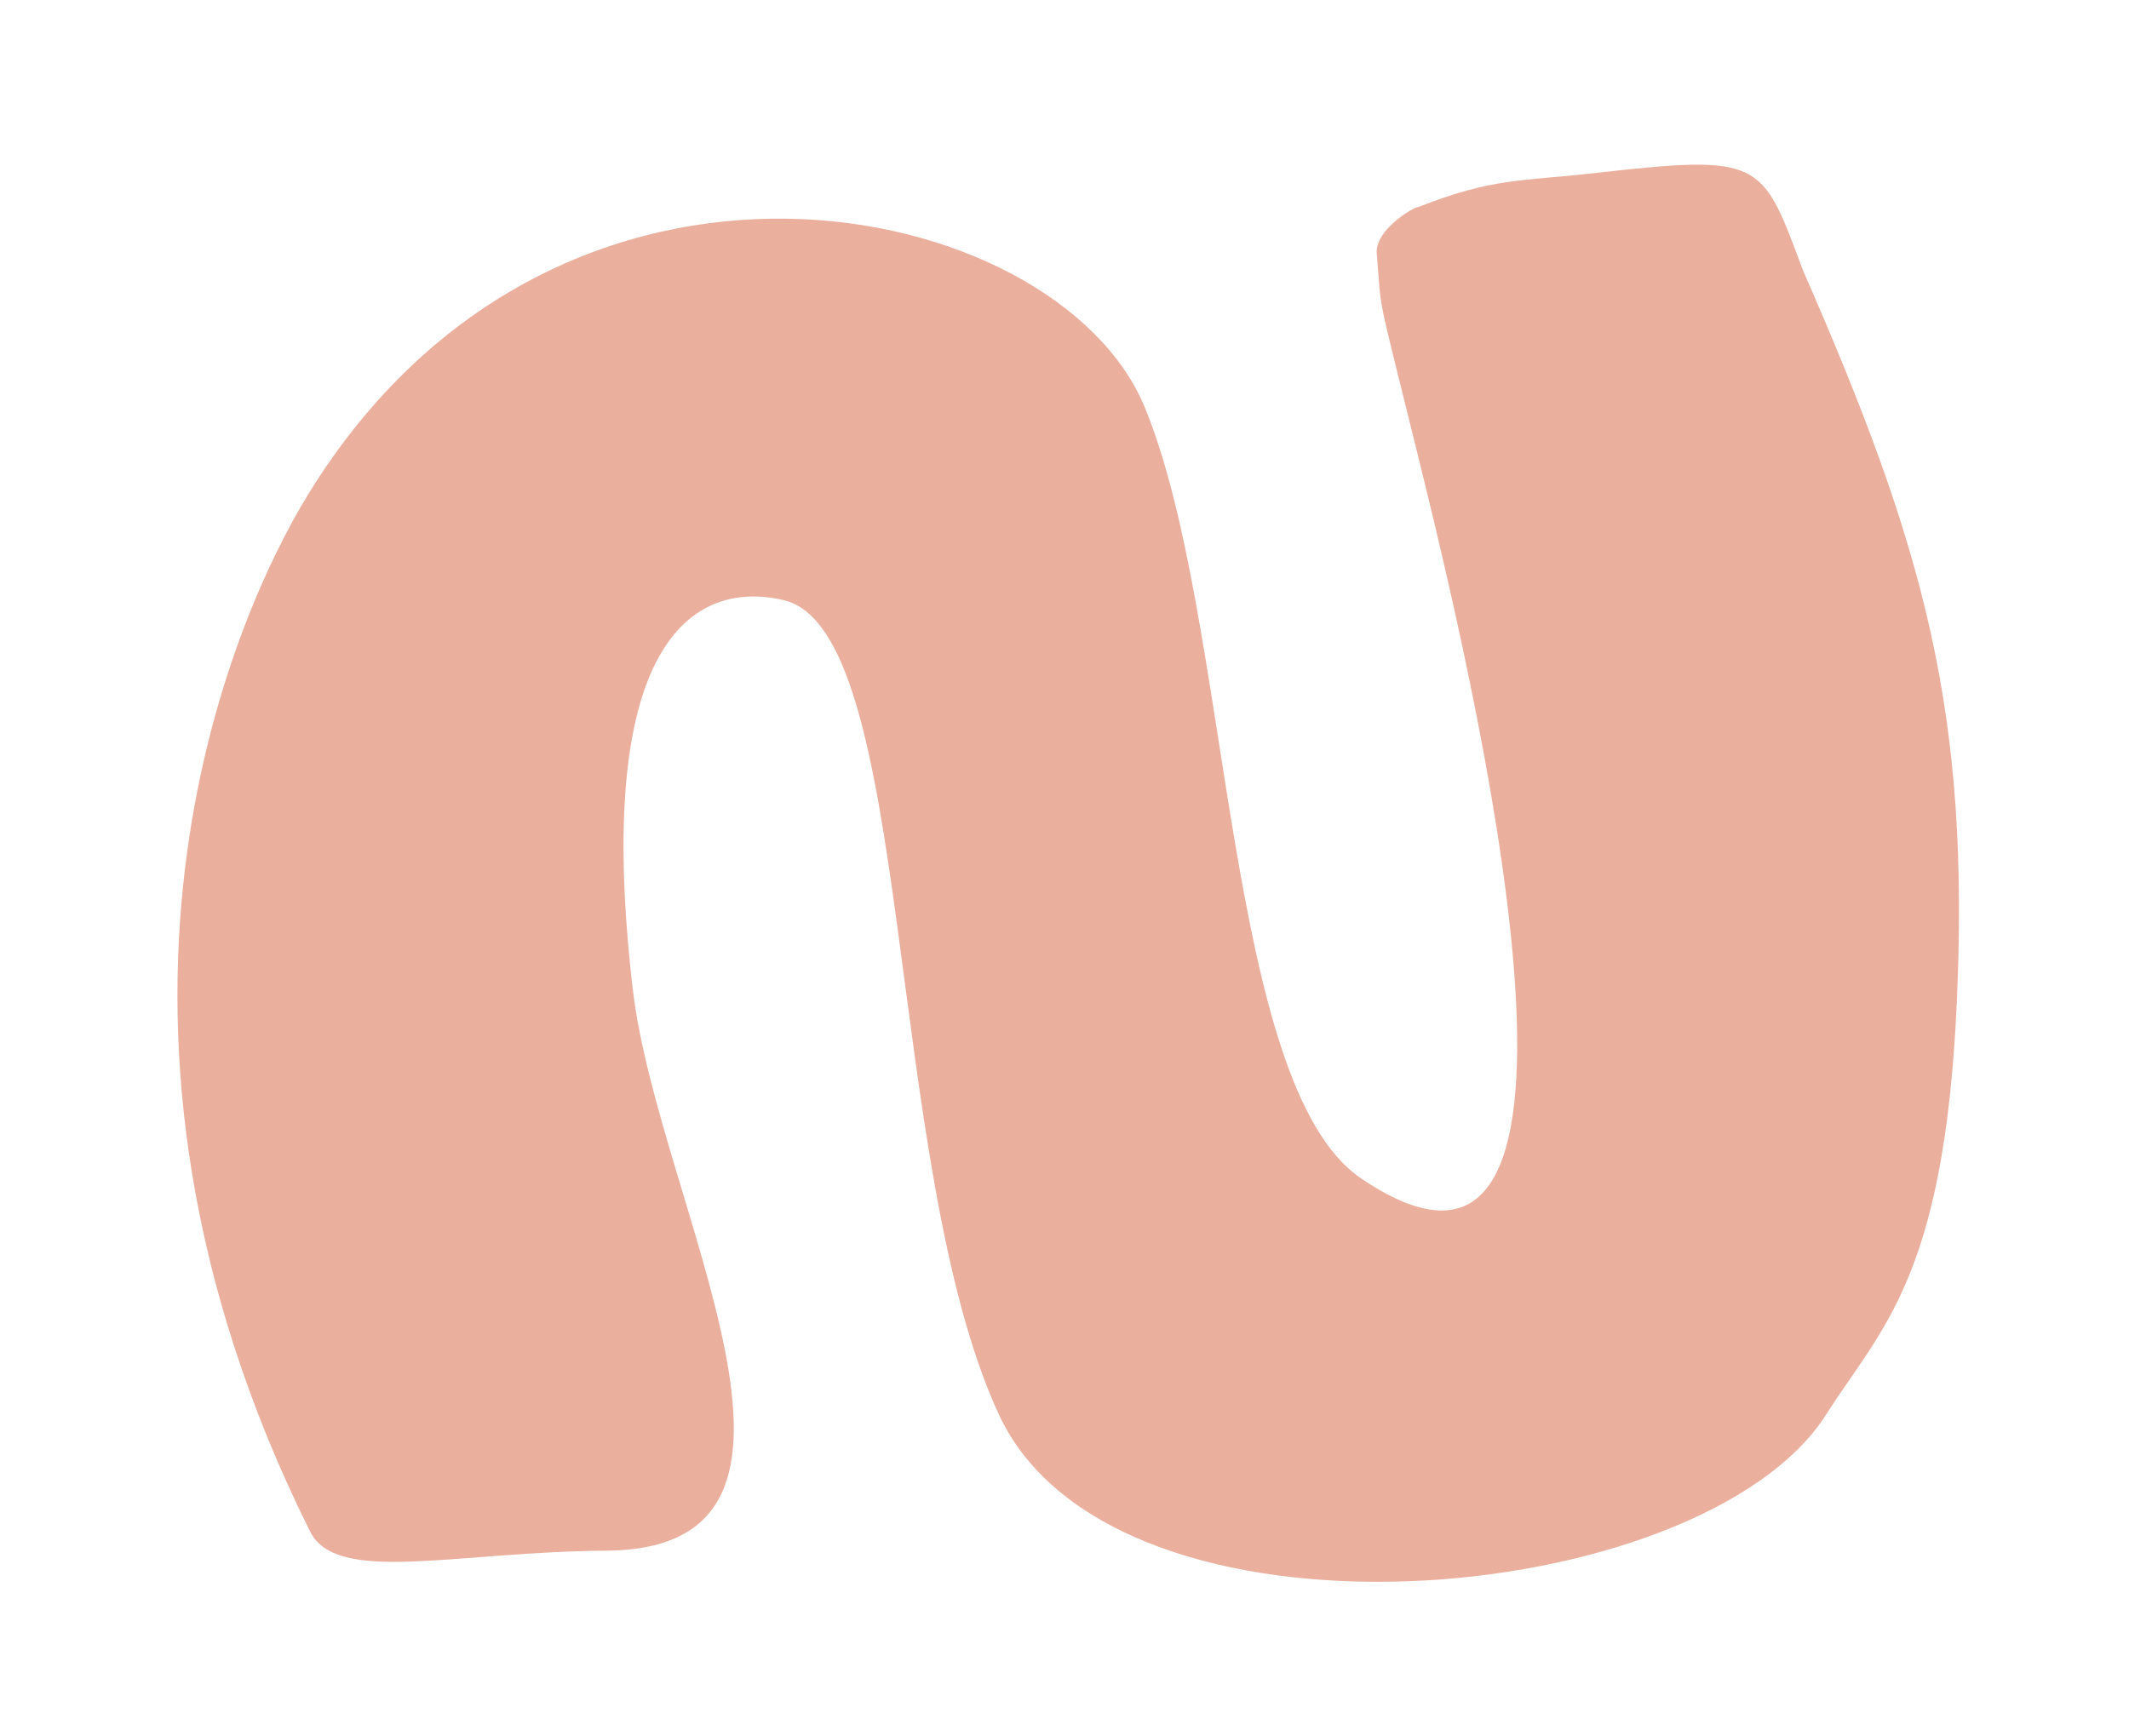
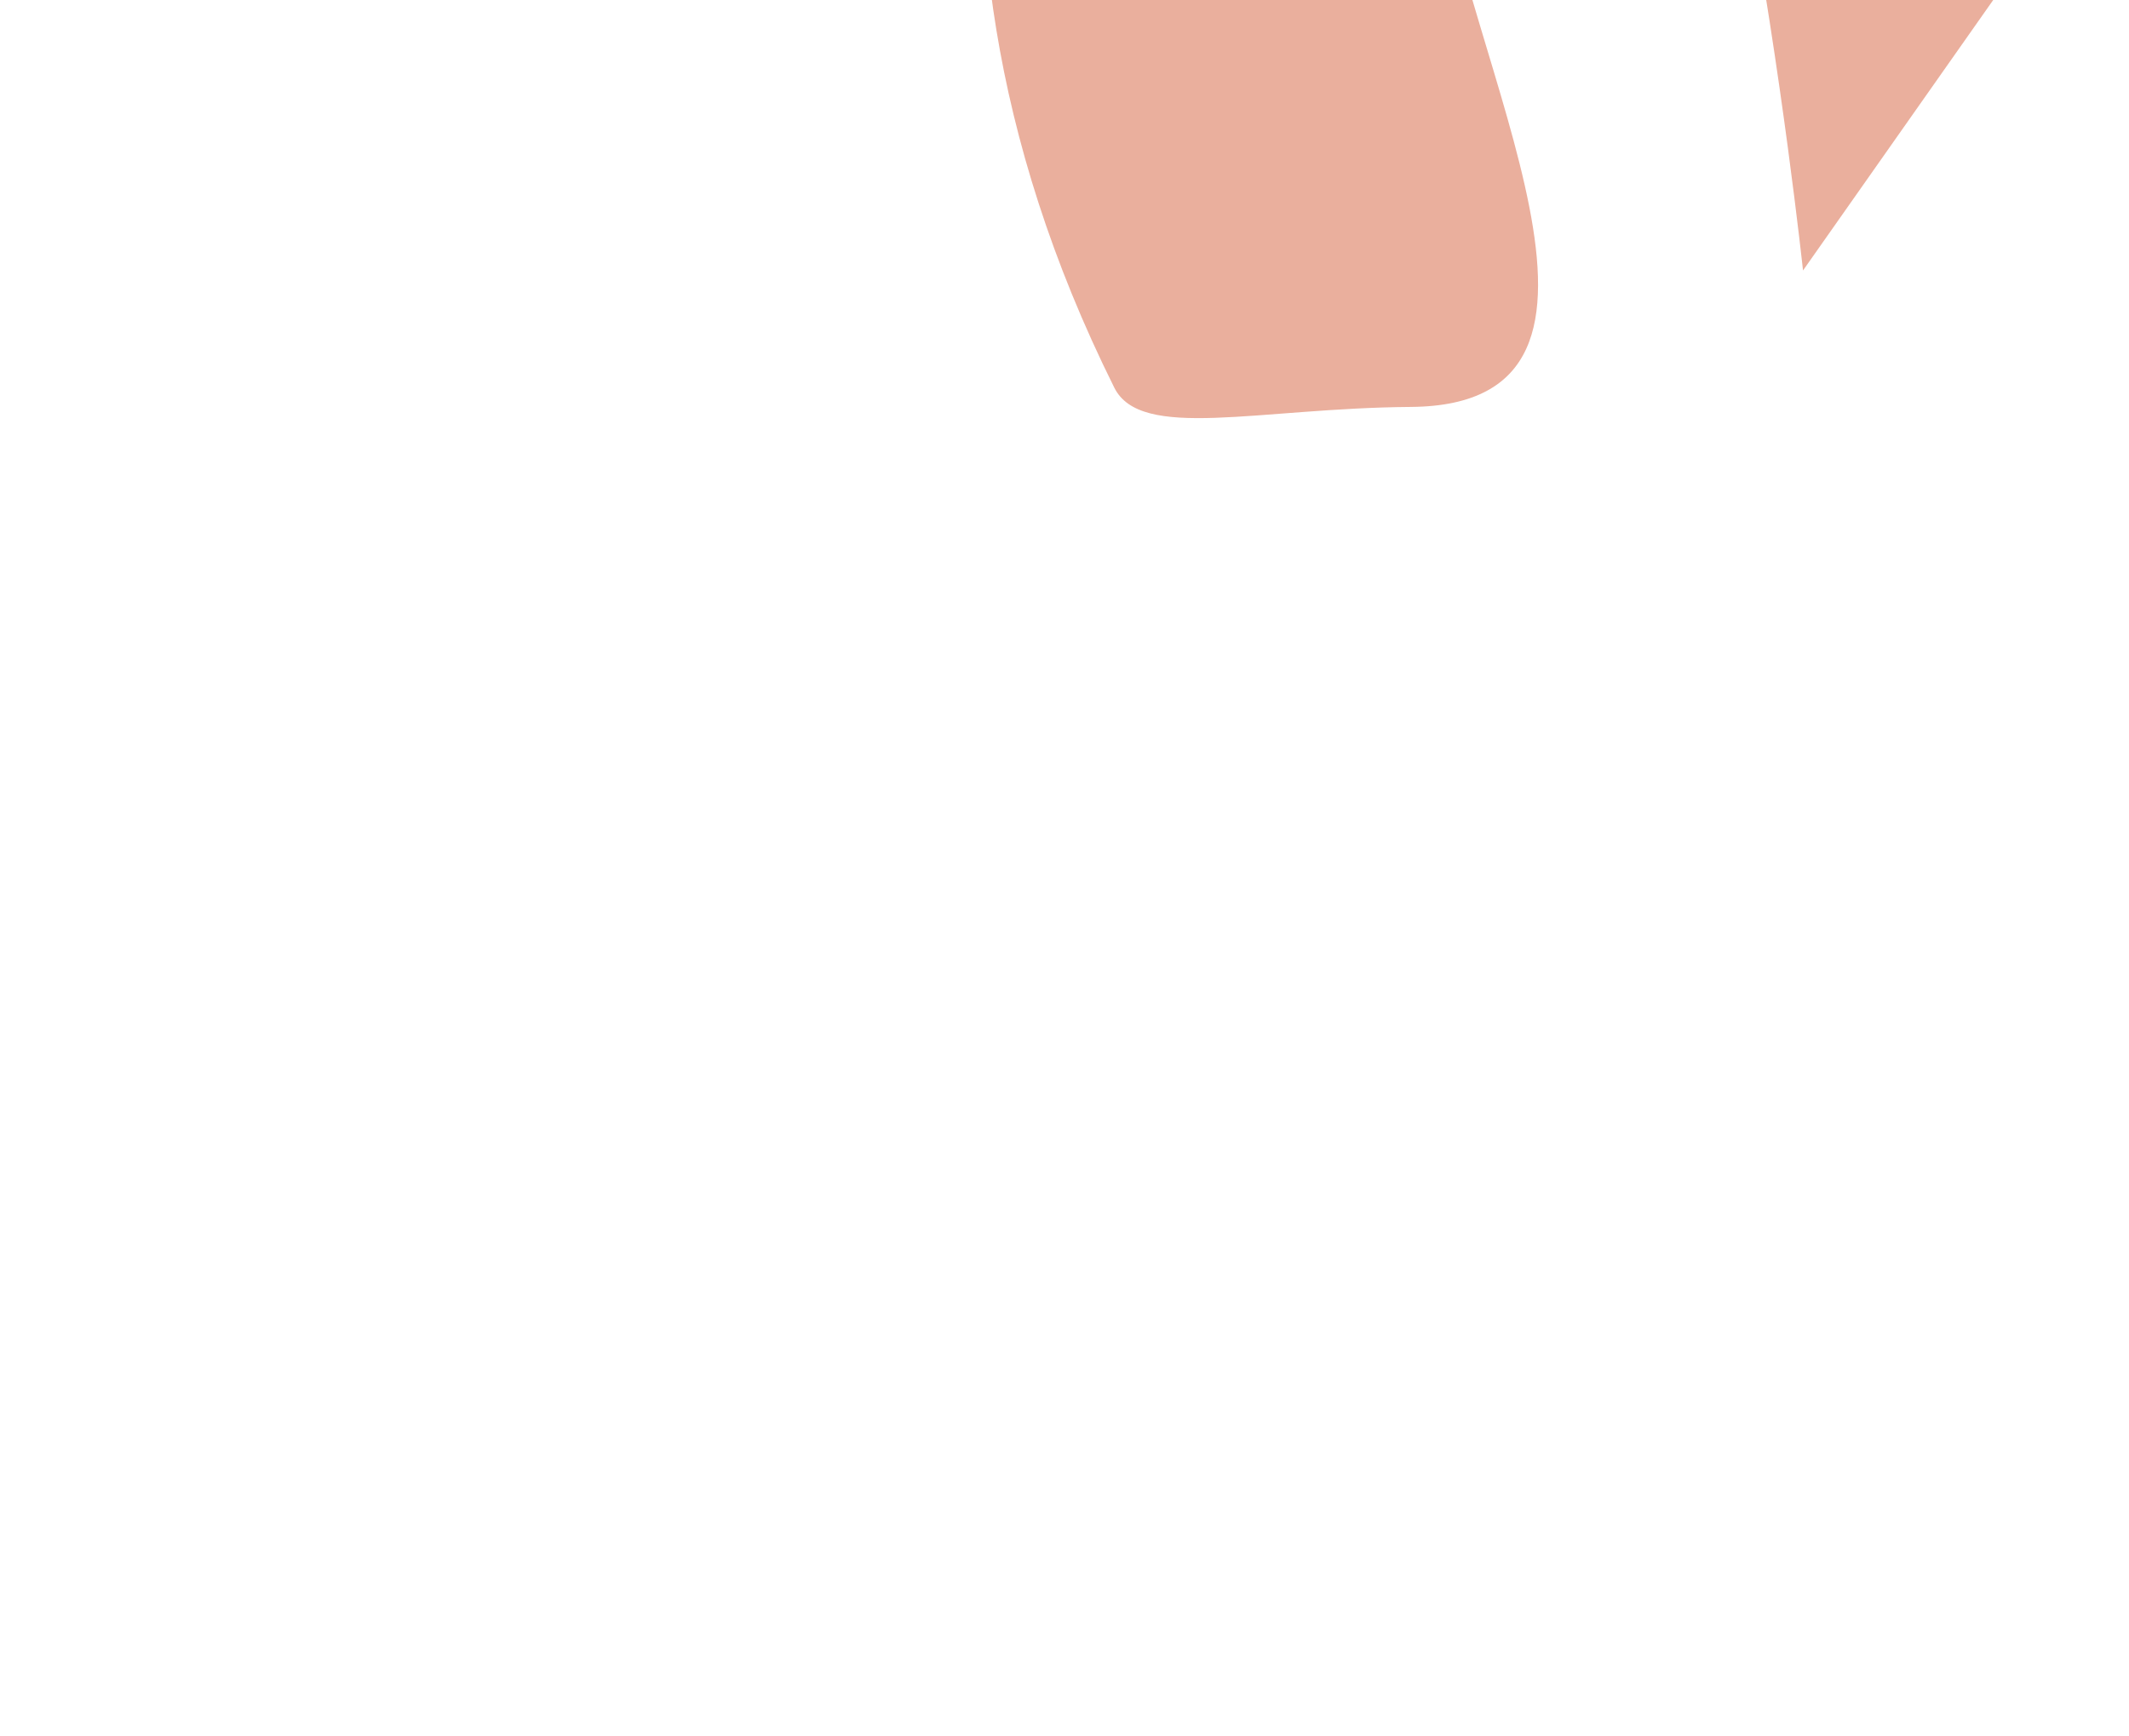
<svg xmlns="http://www.w3.org/2000/svg" id="Layer_1" width="59.27mm" height="48.33mm" viewBox="0 0 168 137">
  <g id="Group_294">
-     <path id="Path_528" d="M142.28,21.35c9.66,22.03,13.18,34.97,12.13,57.9-.99,21.63-5.96,25.58-10.3,32.4-9.84,15.45-56.2,19.66-65.3-.02s-6.62-61.86-16.98-64.26c-7.33-1.7-15.09,3.65-11.89,30.79,2.01,16.99,18.06,44.09-2.07,44.24-12.06.09-21.3,2.71-23.41-1.52-19.92-40.01-6.41-71.69-.12-81.9,19.74-32.08,59.1-23.55,65.99-6.84s6.23,53.54,17.08,60.88c21.95,14.86,8.75-39.8,4.36-57.56-3.22-13.04-2.72-10.51-3.13-15.47-.15-1.84,2.95-3.69,3.32-3.66,5.88-2.32,8.18-2.02,13.71-2.65,13.45-1.52,13.34-1.1,16.61,7.67" fill="#eaaf9d" />
+     <path id="Path_528" d="M142.28,21.35s-6.62-61.86-16.98-64.26c-7.33-1.7-15.09,3.65-11.89,30.79,2.01,16.99,18.06,44.09-2.07,44.24-12.06.09-21.3,2.71-23.41-1.52-19.92-40.01-6.41-71.69-.12-81.9,19.74-32.08,59.1-23.55,65.99-6.84s6.23,53.54,17.08,60.88c21.95,14.86,8.75-39.8,4.36-57.56-3.22-13.04-2.72-10.51-3.13-15.47-.15-1.84,2.95-3.69,3.32-3.66,5.88-2.32,8.18-2.02,13.71-2.65,13.45-1.52,13.34-1.1,16.61,7.67" fill="#eaaf9d" />
  </g>
</svg>